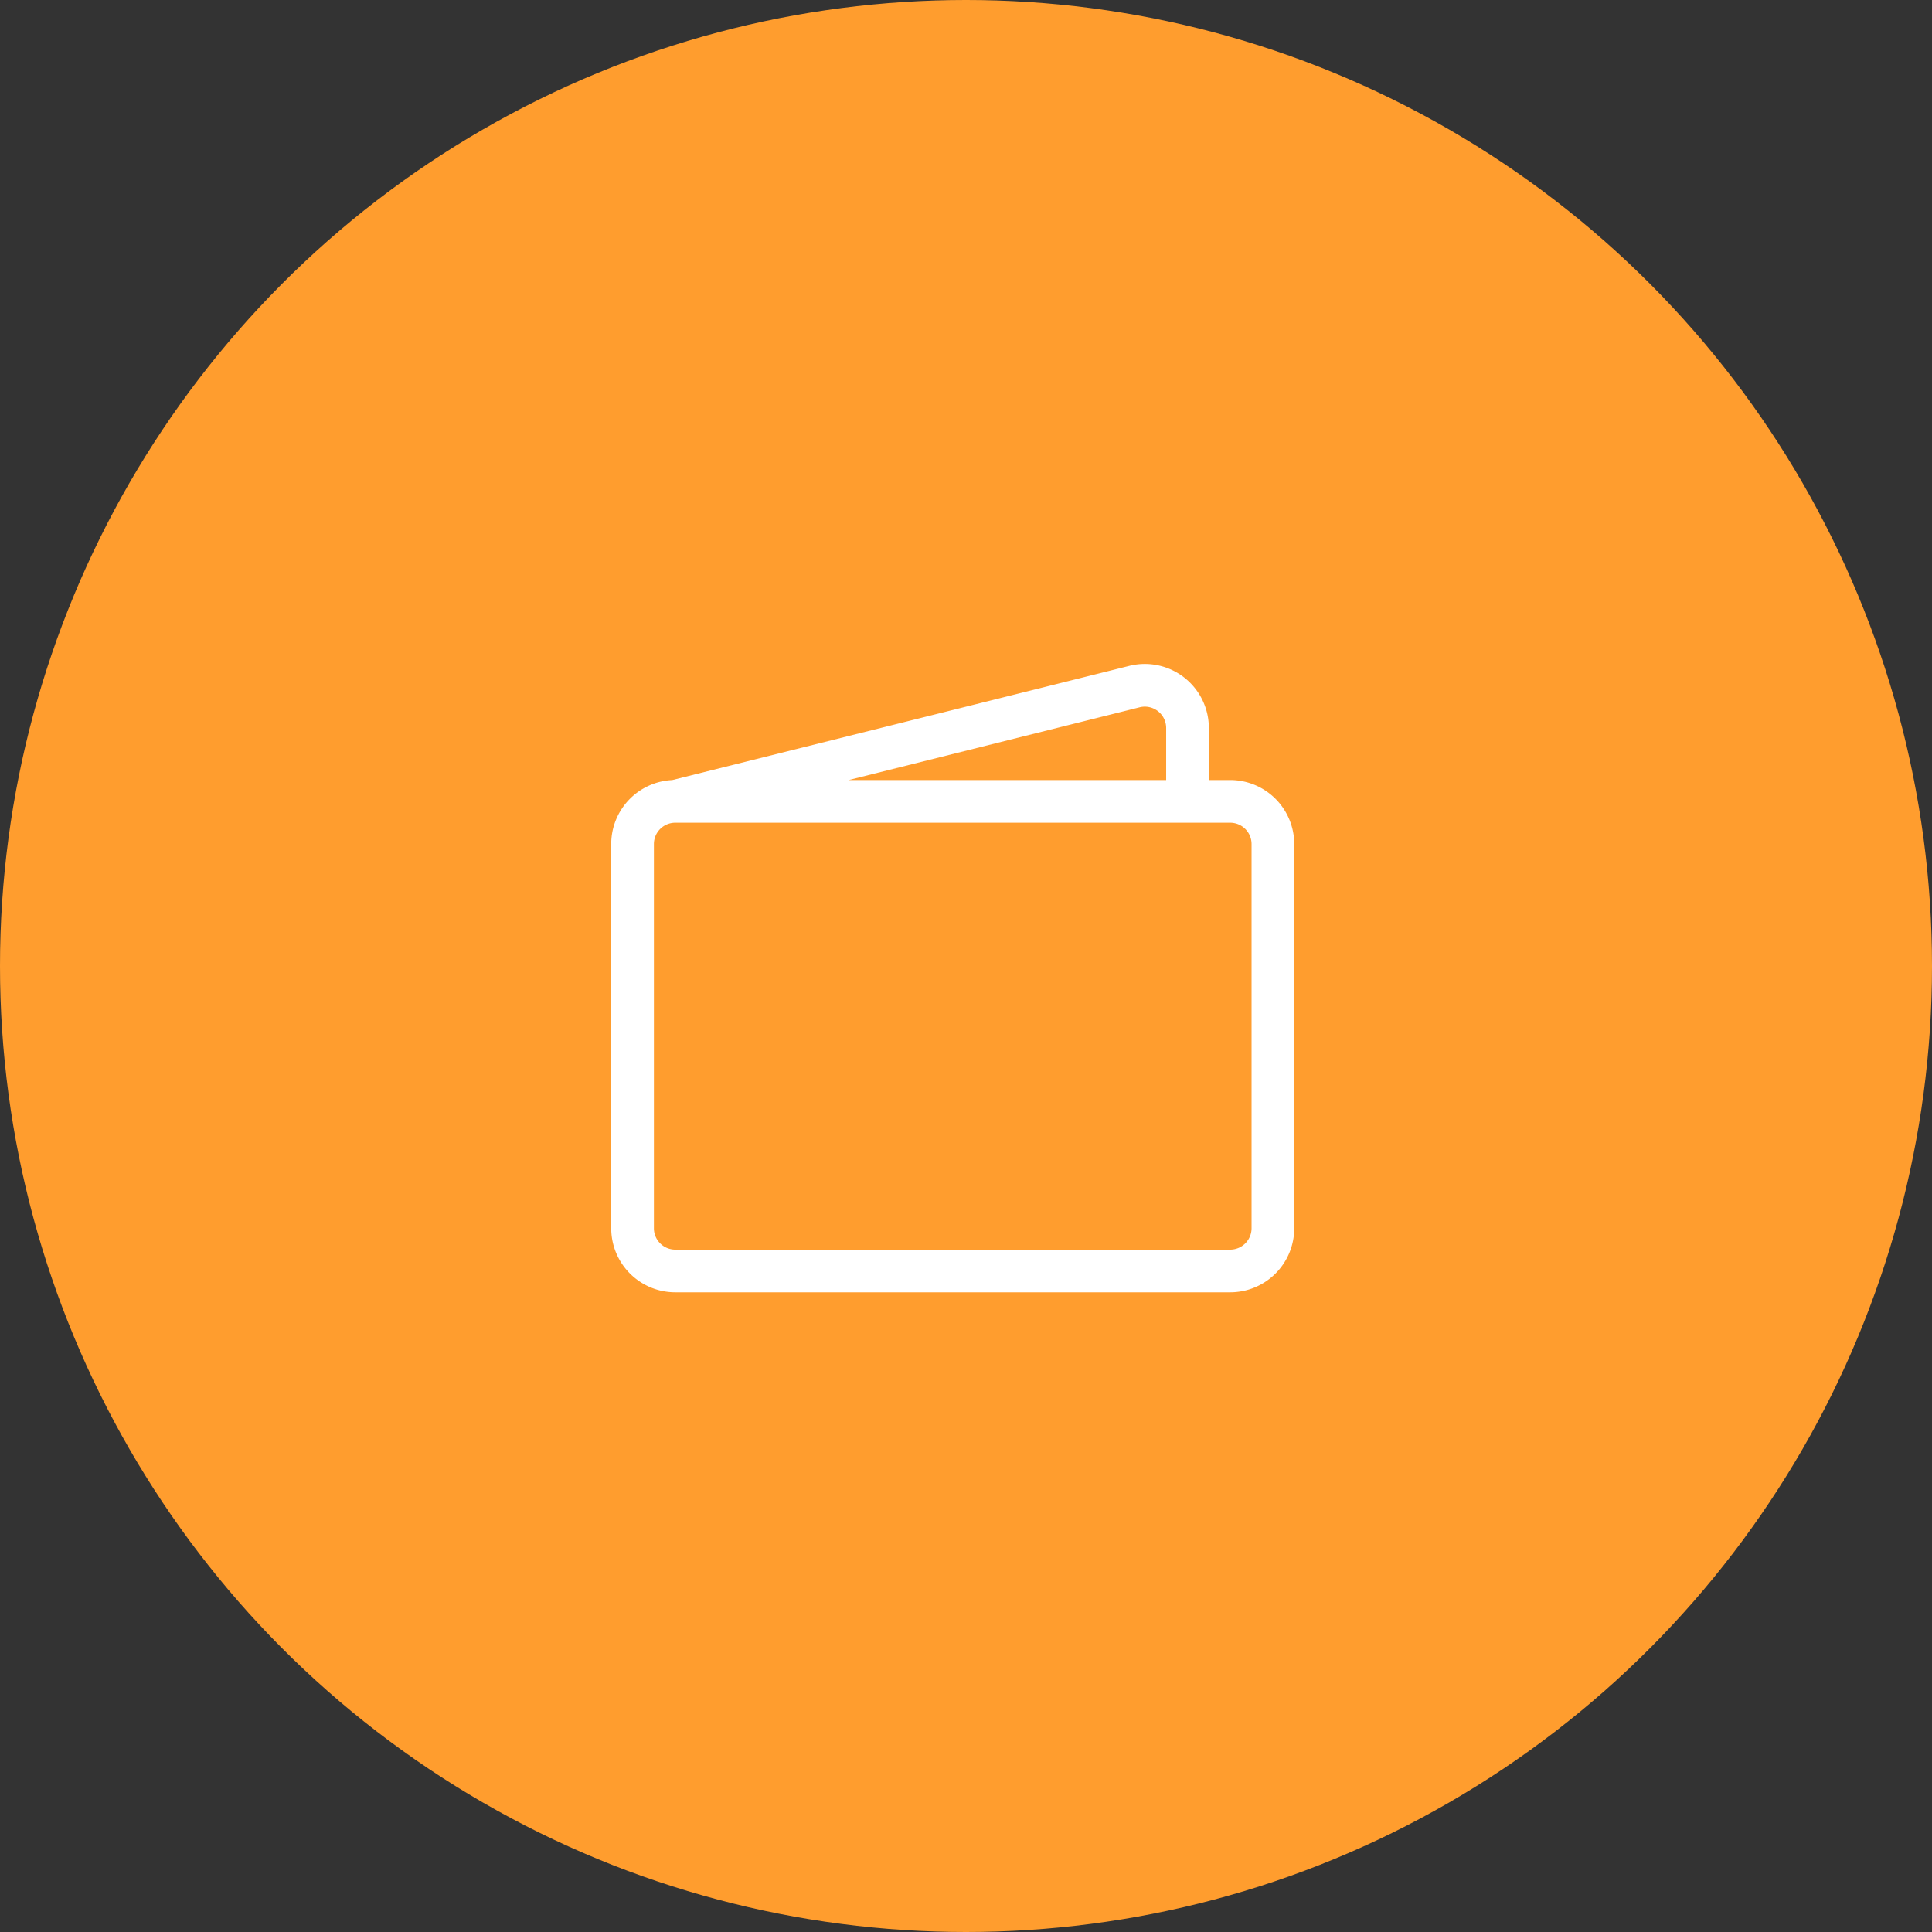
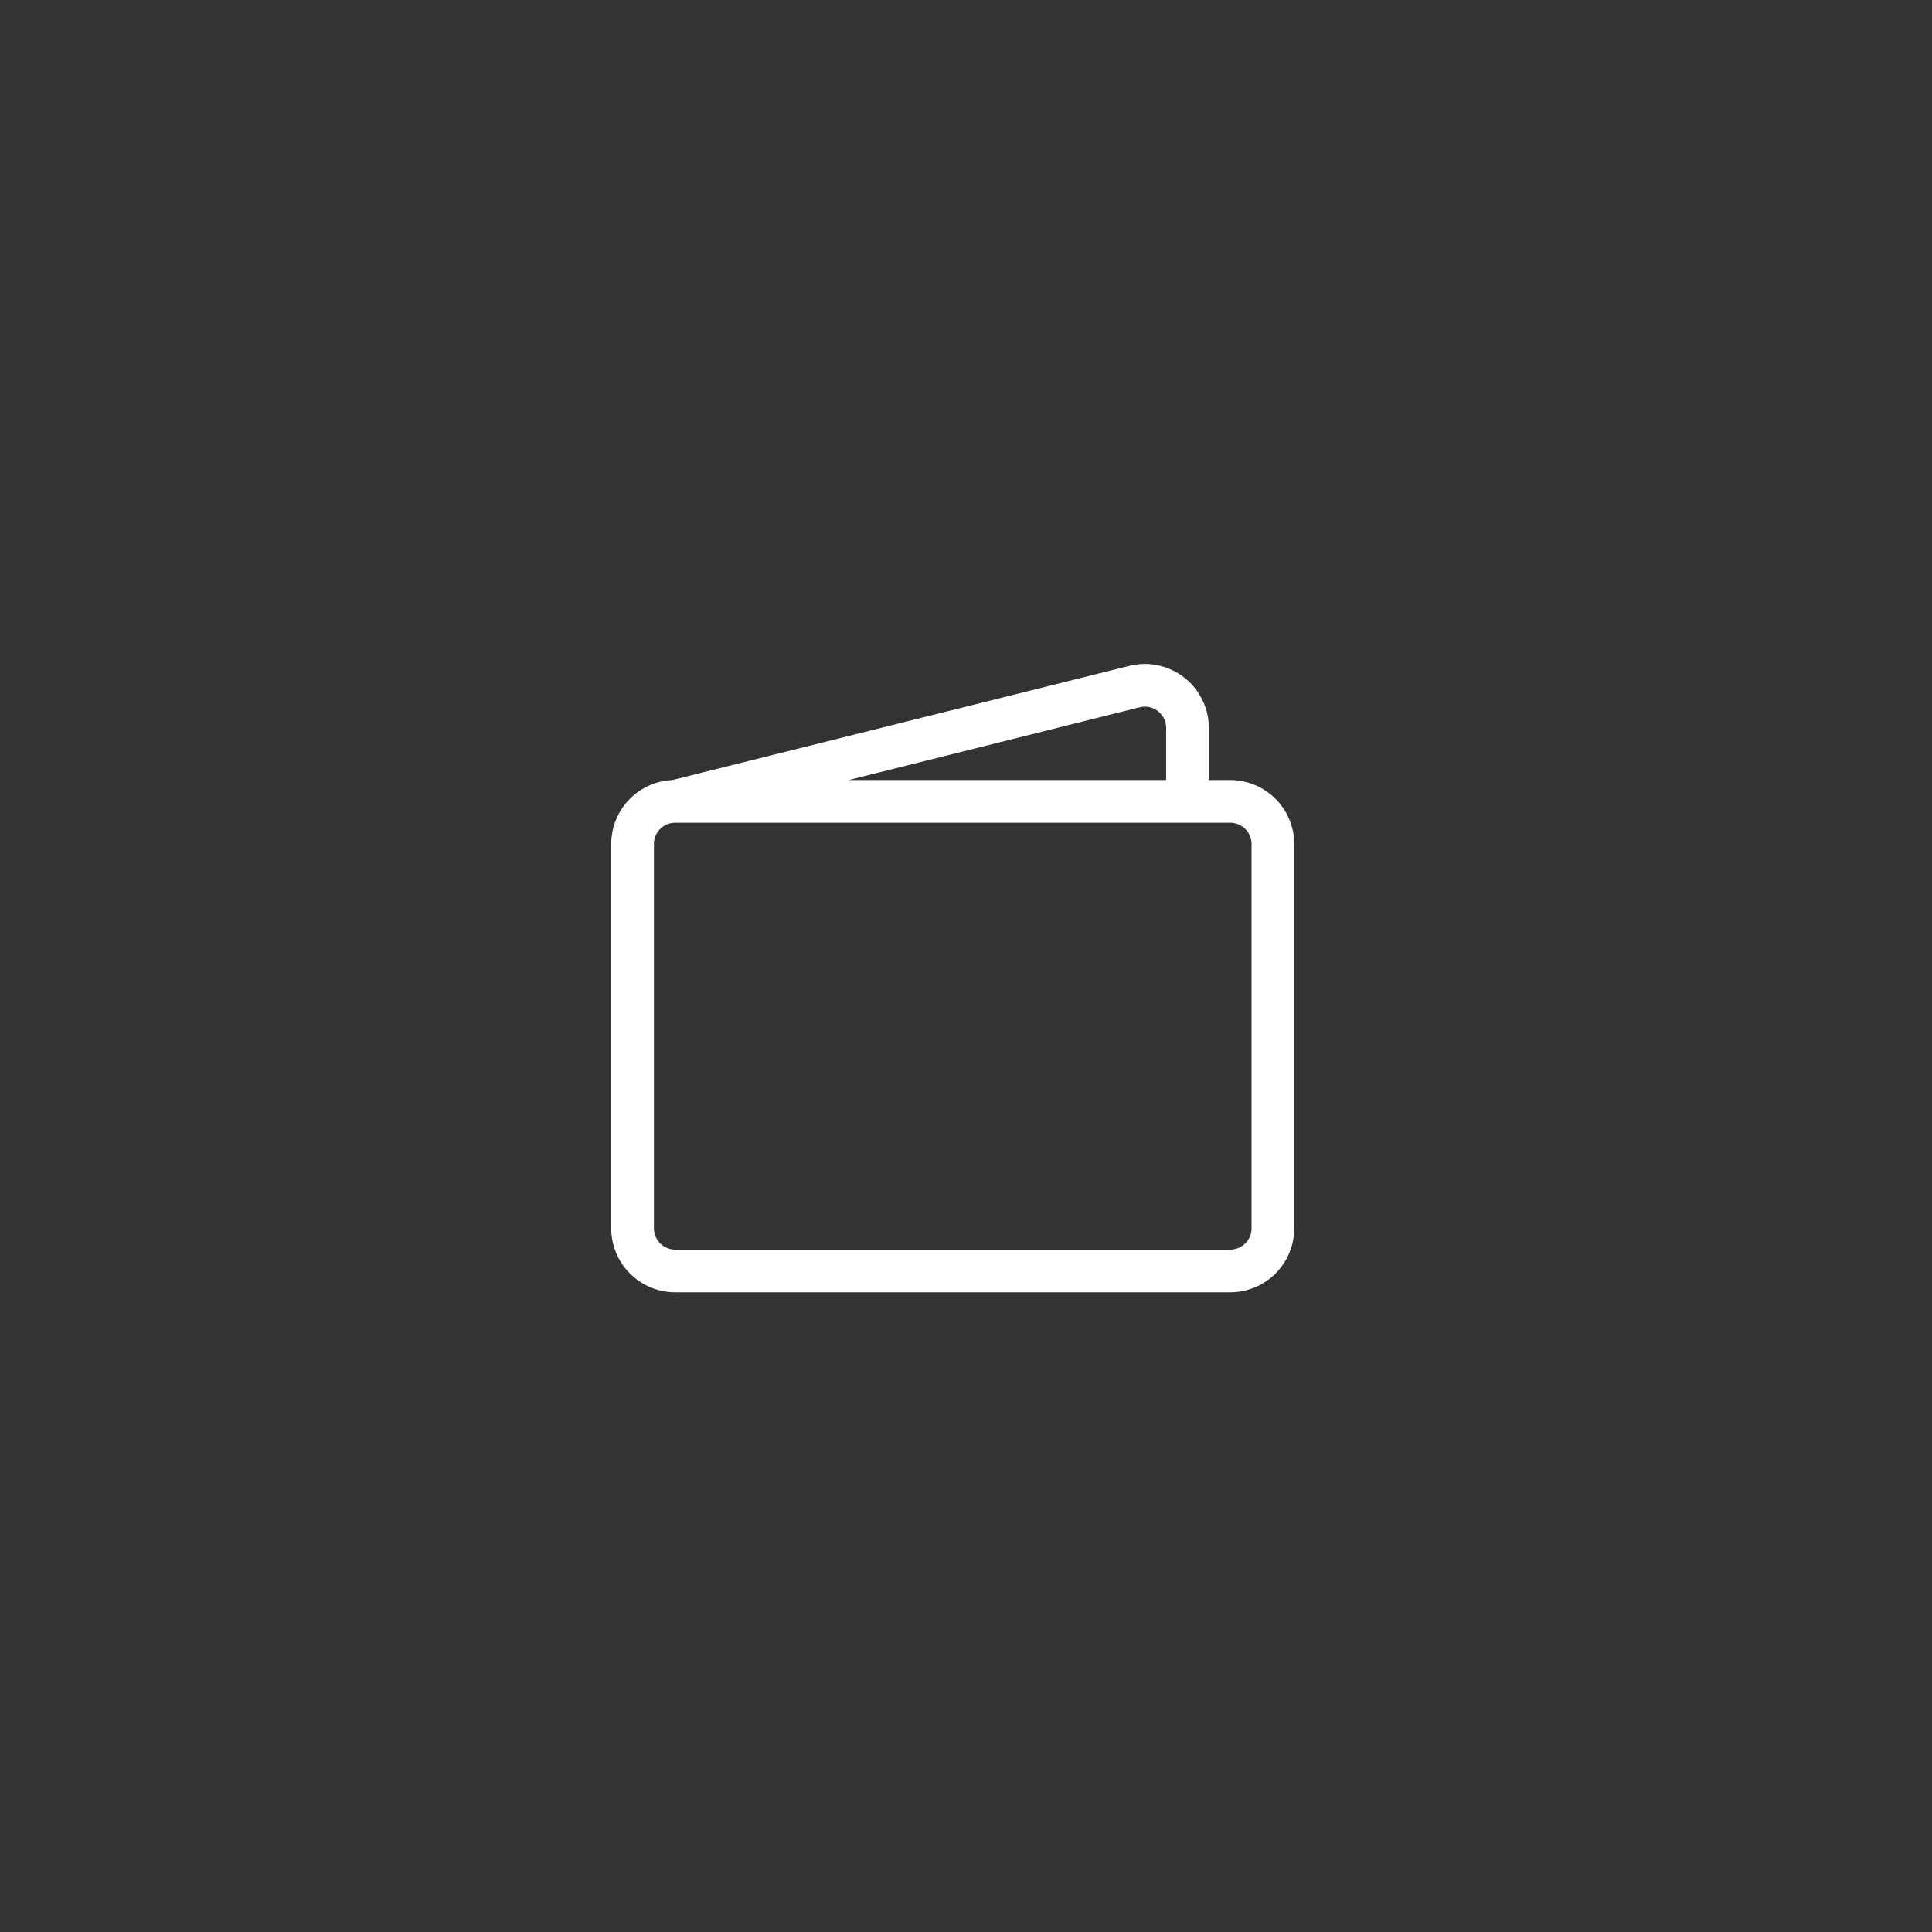
<svg xmlns="http://www.w3.org/2000/svg" width="76" height="76" viewBox="0 0 76 76">
  <rect x="0" y="0" width="76" height="76" fill="#333333" stroke="none" />
  <g id="krok4" transform="translate(-1271 -4358)">
-     <circle id="Ellipse_37" data-name="Ellipse 37" cx="38" cy="38" r="38" transform="translate(1271 4358)" fill="#ff9d2e" />
    <g id="Group_131" data-name="Group 131">
      <g id="Group_132" data-name="Group 132">
-         <path id="wallet2" d="M20.379.547a2.519,2.519,0,0,1,3.13,2.442V5.038h.84a2.519,2.519,0,0,1,2.519,2.519V22.67a2.519,2.519,0,0,1-2.519,2.519H2.519A2.519,2.519,0,0,1,0,22.67V7.557A2.519,2.519,0,0,1,2.4,5.039ZM9.34,5.038H21.83V2.989a.84.84,0,0,0-1.043-.813ZM2.519,6.717a.84.84,0,0,0-.84.84V22.67a.84.84,0,0,0,.84.84h21.83a.84.84,0,0,0,.84-.84V7.557a.84.84,0,0,0-.84-.84Z" transform="translate(1295.044 4383.647)" fill="#fff" />
+         <path id="wallet2" d="M20.379.547a2.519,2.519,0,0,1,3.13,2.442V5.038h.84a2.519,2.519,0,0,1,2.519,2.519V22.67a2.519,2.519,0,0,1-2.519,2.519H2.519A2.519,2.519,0,0,1,0,22.67V7.557A2.519,2.519,0,0,1,2.4,5.039M9.34,5.038H21.83V2.989a.84.84,0,0,0-1.043-.813ZM2.519,6.717a.84.84,0,0,0-.84.84V22.67a.84.84,0,0,0,.84.84h21.83a.84.84,0,0,0,.84-.84V7.557a.84.84,0,0,0-.84-.84Z" transform="translate(1295.044 4383.647)" fill="#fff" />
      </g>
    </g>
  </g>
</svg>